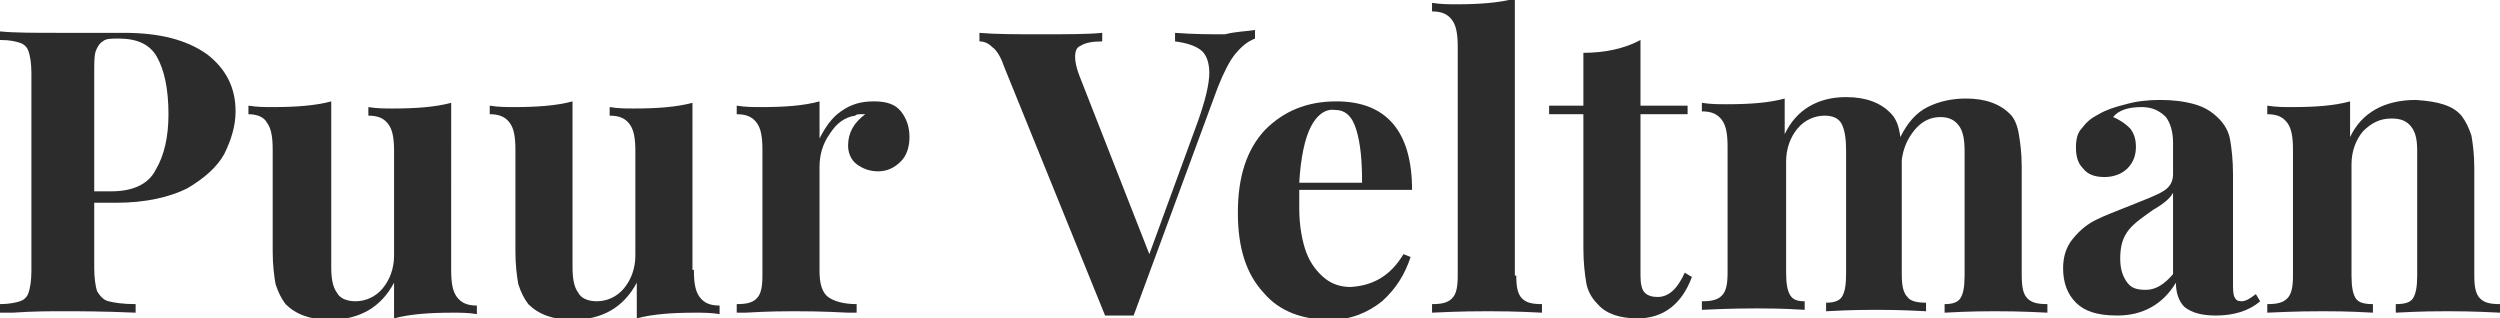
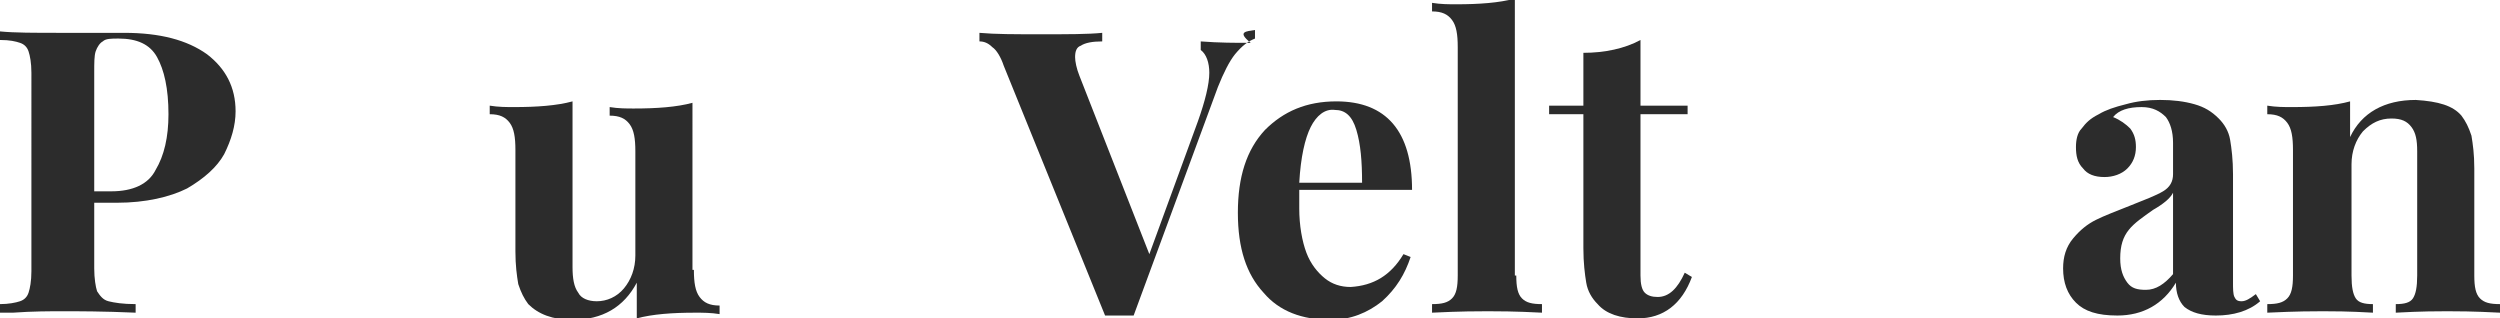
<svg xmlns="http://www.w3.org/2000/svg" version="1.1" id="Laag_1" x="0px" y="0px" viewBox="0 0 175.1 22.3" style="enable-background:new 0 0 175.1 22.3;" xml:space="preserve">
  <style type="text/css">
	.st0{enable-background:new    ;}
	.st1{fill:#2C2C2C;}
</style>
  <title>Puur Veltman</title>
  <desc>Created with Sketch.</desc>
  <g id="Page-1">
    <g id="_x34_04" transform="translate(-60, -41)">
      <g id="nav-black">
        <g id="nav">
          <g class="st0">
            <path class="st1" d="M66.6,54.9v4.9c0,0.7,0.1,1.3,0.2,1.6c0.2,0.3,0.4,0.6,0.8,0.7c0.4,0.1,1,0.2,1.9,0.2v0.6       c-2.3-0.1-4-0.1-5.1-0.1c-0.9,0-2.1,0-3.5,0.1l-0.9,0v-0.6c0.6,0,1.1-0.1,1.4-0.2c0.3-0.1,0.5-0.3,0.6-0.6s0.2-0.8,0.2-1.5       V46.1c0-0.7-0.1-1.2-0.2-1.5c-0.1-0.3-0.3-0.5-0.6-0.6c-0.3-0.1-0.7-0.2-1.4-0.2v-0.6c1,0.1,2.4,0.1,4.3,0.1l3.1,0       c0.4,0,0.8,0,1.3,0c2.5,0,4.4,0.5,5.8,1.5c1.3,1,2,2.3,2,4c0,1-0.3,2-0.8,3c-0.5,0.9-1.4,1.7-2.6,2.4c-1.2,0.6-2.9,1-4.9,1       H66.6z M67.2,43.9c-0.2,0.1-0.4,0.4-0.5,0.7c-0.1,0.3-0.1,0.8-0.1,1.5v8.3h1.2c1.5,0,2.6-0.5,3.1-1.5c0.6-1,0.9-2.3,0.9-3.9       c0-1.8-0.3-3.1-0.8-4c-0.5-0.9-1.4-1.3-2.7-1.3C67.8,43.7,67.4,43.7,67.2,43.9z" />
-             <path class="st1" d="M91.6,59.9c0,0.9,0.1,1.5,0.4,1.9c0.3,0.4,0.7,0.6,1.4,0.6v0.6c-0.6-0.1-1.2-0.1-1.7-0.1       c-1.6,0-3,0.1-4.1,0.4v-2.5c-0.9,1.7-2.4,2.6-4.5,2.6c-1.4,0-2.4-0.4-3.1-1.1c-0.3-0.4-0.5-0.8-0.7-1.4       c-0.1-0.6-0.2-1.3-0.2-2.3v-7.1c0-0.9-0.1-1.5-0.4-1.9C78.5,49.2,78,49,77.4,49v-0.6c0.6,0.1,1.2,0.1,1.7,0.1       c1.6,0,3-0.1,4.1-0.4v11.6c0,0.8,0.1,1.4,0.4,1.8c0.2,0.4,0.7,0.6,1.3,0.6c0.7,0,1.4-0.3,1.9-0.9c0.5-0.6,0.8-1.4,0.8-2.3v-7.3       c0-0.9-0.1-1.5-0.4-1.9c-0.3-0.4-0.7-0.6-1.4-0.6v-0.6c0.6,0.1,1.2,0.1,1.7,0.1c1.6,0,3-0.1,4.1-0.4V59.9z" />
            <path class="st1" d="M108.6,59.9c0,0.9,0.1,1.5,0.4,1.9c0.3,0.4,0.7,0.6,1.4,0.6v0.6c-0.6-0.1-1.2-0.1-1.7-0.1       c-1.6,0-3,0.1-4.1,0.4v-2.5c-0.9,1.7-2.4,2.6-4.5,2.6c-1.4,0-2.4-0.4-3.1-1.1c-0.3-0.4-0.5-0.8-0.7-1.4       c-0.1-0.6-0.2-1.3-0.2-2.3v-7.1c0-0.9-0.1-1.5-0.4-1.9C95.4,49.2,95,49,94.3,49v-0.6c0.6,0.1,1.2,0.1,1.7,0.1       c1.6,0,3-0.1,4.1-0.4v11.6c0,0.8,0.1,1.4,0.4,1.8c0.2,0.4,0.7,0.6,1.3,0.6c0.7,0,1.4-0.3,1.9-0.9c0.5-0.6,0.8-1.4,0.8-2.3v-7.3       c0-0.9-0.1-1.5-0.4-1.9c-0.3-0.4-0.7-0.6-1.4-0.6v-0.6c0.6,0.1,1.2,0.1,1.7,0.1c1.6,0,3-0.1,4.1-0.4V59.9z" />
-             <path class="st1" d="M123.1,48.8c0.4,0.5,0.6,1.1,0.6,1.8c0,0.7-0.2,1.3-0.6,1.7c-0.4,0.4-0.9,0.7-1.6,0.7       c-0.6,0-1.1-0.2-1.5-0.5c-0.4-0.3-0.6-0.8-0.6-1.3c0-0.9,0.4-1.6,1.2-2.2c-0.1,0-0.2,0-0.3,0c-0.2,0-0.3,0-0.4,0.1       c-0.7,0.1-1.3,0.5-1.8,1.3c-0.5,0.7-0.7,1.5-0.7,2.3V60c0,0.9,0.2,1.5,0.6,1.8s1.1,0.5,2,0.5v0.6c-0.3,0-0.5,0-0.6,0       c-1.9-0.1-3.2-0.1-3.8-0.1c-0.5,0-1.7,0-3.4,0.1c-0.1,0-0.3,0-0.6,0v-0.6c0.7,0,1.1-0.1,1.4-0.4c0.3-0.3,0.4-0.8,0.4-1.6v-8.8       c0-0.9-0.1-1.5-0.4-1.9c-0.3-0.4-0.7-0.6-1.4-0.6v-0.6c0.6,0.1,1.2,0.1,1.7,0.1c1.7,0,3-0.1,4.1-0.4v2.6       c0.4-0.8,0.9-1.5,1.5-1.9c0.7-0.5,1.4-0.7,2.3-0.7C122.1,48.1,122.7,48.3,123.1,48.8z" />
-             <path class="st1" d="M147.9,43.1v0.6c-0.5,0.2-0.9,0.5-1.4,1.1c-0.4,0.5-0.8,1.3-1.2,2.3l-5.9,16c-0.2,0-0.5,0-1,0       c-0.4,0-0.7,0-1,0l-7.1-17.5c-0.2-0.6-0.5-1.1-0.8-1.3c-0.3-0.3-0.6-0.4-0.9-0.4v-0.6c1.1,0.1,2.5,0.1,4.3,0.1       c1.9,0,3.3,0,4.3-0.1v0.6c-0.7,0-1.2,0.1-1.5,0.3c-0.3,0.1-0.4,0.4-0.4,0.8c0,0.3,0.1,0.8,0.3,1.3l4.9,12.5l3.4-9.3       c0.5-1.4,0.8-2.6,0.8-3.4c0-0.7-0.2-1.3-0.6-1.6s-1-0.5-1.8-0.6v-0.6c1.3,0.1,2.4,0.1,3.5,0.1       C146.6,43.2,147.3,43.2,147.9,43.1z" />
+             <path class="st1" d="M147.9,43.1v0.6c-0.5,0.2-0.9,0.5-1.4,1.1c-0.4,0.5-0.8,1.3-1.2,2.3l-5.9,16c-0.2,0-0.5,0-1,0       c-0.4,0-0.7,0-1,0l-7.1-17.5c-0.2-0.6-0.5-1.1-0.8-1.3c-0.3-0.3-0.6-0.4-0.9-0.4v-0.6c1.1,0.1,2.5,0.1,4.3,0.1       c1.9,0,3.3,0,4.3-0.1v0.6c-0.7,0-1.2,0.1-1.5,0.3c-0.3,0.1-0.4,0.4-0.4,0.8c0,0.3,0.1,0.8,0.3,1.3l4.9,12.5l3.4-9.3       c0.5-1.4,0.8-2.6,0.8-3.4c0-0.7-0.2-1.3-0.6-1.6v-0.6c1.3,0.1,2.4,0.1,3.5,0.1       C146.6,43.2,147.3,43.2,147.9,43.1z" />
            <path class="st1" d="M158.3,58.8l0.5,0.2c-0.4,1.2-1,2.2-2,3.1c-1,0.8-2.2,1.3-3.6,1.3c-2,0-3.6-0.6-4.7-1.9       c-1.2-1.3-1.8-3.1-1.8-5.6c0-2.5,0.6-4.4,1.9-5.8c1.3-1.3,2.9-2,5-2c3.5,0,5.3,2.1,5.3,6.2H151c0,0.3,0,0.7,0,1.3       c0,1.2,0.2,2.3,0.5,3.1c0.3,0.8,0.8,1.4,1.3,1.8s1.1,0.6,1.8,0.6C156.2,61,157.4,60.3,158.3,58.8z M151.8,49.9       c-0.4,0.8-0.7,2.1-0.8,3.9h4.4c0-1.5-0.1-2.7-0.4-3.7c-0.3-1-0.8-1.4-1.5-1.4C152.8,48.6,152.2,49.1,151.8,49.9z" />
            <path class="st1" d="M166.2,60.3c0,0.8,0.1,1.3,0.4,1.6c0.3,0.3,0.7,0.4,1.4,0.4v0.6c-1.9-0.1-3.2-0.1-3.8-0.1       c-0.6,0-1.9,0-3.9,0.1v-0.6c0.7,0,1.1-0.1,1.4-0.4c0.3-0.3,0.4-0.8,0.4-1.6v-16c0-0.9-0.1-1.5-0.4-1.9       c-0.3-0.4-0.7-0.6-1.4-0.6v-0.6c0.6,0.1,1.2,0.1,1.7,0.1c1.6,0,3-0.1,4.1-0.4V60.3z" />
            <path class="st1" d="M174.9,48.4h3.3V49h-3.3v11.3c0,0.6,0.1,1,0.3,1.2c0.2,0.2,0.5,0.3,0.9,0.3c0.8,0,1.4-0.6,1.9-1.7l0.5,0.3       c-0.7,1.9-2,2.9-3.8,2.9c-1.2,0-2.2-0.3-2.8-1c-0.4-0.4-0.7-0.9-0.8-1.5c-0.1-0.6-0.2-1.4-0.2-2.4V49h-2.4v-0.6h2.4v-3.7       c1.5,0,2.9-0.3,4-0.9V48.4z" />
-             <path class="st1" d="M202,61.9c0.3,0.3,0.7,0.4,1.4,0.4v0.6c-1.9-0.1-3.1-0.1-3.7-0.1c-0.5,0-1.7,0-3.5,0.1v-0.6       c0.5,0,0.9-0.1,1.1-0.4c0.2-0.3,0.3-0.8,0.3-1.6v-8.7c0-0.8-0.1-1.4-0.4-1.8s-0.7-0.6-1.3-0.6c-0.7,0-1.3,0.3-1.8,0.9       c-0.5,0.6-0.8,1.3-0.9,2.1v0.5v7.5c0,0.8,0.1,1.3,0.4,1.6c0.2,0.3,0.7,0.4,1.3,0.4v0.6c-1.8-0.1-3-0.1-3.5-0.1       c-0.5,0-1.7,0-3.5,0.1v-0.6c0.5,0,0.9-0.1,1.1-0.4c0.2-0.3,0.3-0.8,0.3-1.6v-8.7c0-0.8-0.1-1.4-0.3-1.8       c-0.2-0.4-0.6-0.6-1.2-0.6c-0.7,0-1.4,0.3-1.9,0.9c-0.5,0.6-0.8,1.4-0.8,2.3v7.8c0,0.8,0.1,1.3,0.3,1.6c0.2,0.3,0.5,0.4,1,0.4       v0.6c-1.6-0.1-2.7-0.1-3.3-0.1s-1.8,0-3.9,0.1v-0.6c0.7,0,1.1-0.1,1.4-0.4c0.3-0.3,0.4-0.8,0.4-1.6v-8.8c0-0.9-0.1-1.5-0.4-1.9       c-0.3-0.4-0.7-0.6-1.4-0.6v-0.6c0.6,0.1,1.2,0.1,1.7,0.1c1.7,0,3-0.1,4.1-0.4v2.5c0.8-1.7,2.3-2.6,4.3-2.6       c1.4,0,2.4,0.4,3.1,1.1c0.4,0.4,0.6,0.9,0.7,1.7c0.5-1,1.1-1.7,1.9-2.1c0.8-0.4,1.7-0.6,2.7-0.6c1.4,0,2.4,0.4,3.1,1.1       c0.3,0.3,0.5,0.8,0.6,1.4c0.1,0.6,0.2,1.3,0.2,2.3v7.5C201.6,61.1,201.7,61.6,202,61.9z" />
            <path class="st1" d="M205.4,62.2c-0.6-0.6-0.9-1.4-0.9-2.4c0-0.8,0.2-1.5,0.7-2.1s1-1,1.6-1.3c0.6-0.3,1.4-0.6,2.4-1       c1-0.4,1.8-0.7,2.3-1c0.5-0.3,0.7-0.7,0.7-1.2v-2.2c0-0.8-0.2-1.4-0.5-1.8c-0.4-0.4-0.9-0.7-1.7-0.7c-0.9,0-1.6,0.2-2,0.7       c0.5,0.2,0.9,0.5,1.2,0.8c0.3,0.4,0.4,0.8,0.4,1.3c0,0.6-0.2,1.1-0.6,1.5c-0.4,0.4-1,0.6-1.6,0.6c-0.7,0-1.2-0.2-1.5-0.6       c-0.4-0.4-0.5-0.9-0.5-1.5c0-0.5,0.1-1,0.4-1.3c0.3-0.4,0.6-0.7,1.2-1c0.5-0.3,1.1-0.5,1.9-0.7c0.7-0.2,1.5-0.3,2.4-0.3       c0.9,0,1.7,0.1,2.4,0.3s1.2,0.5,1.7,1c0.4,0.4,0.7,0.9,0.8,1.5c0.1,0.6,0.2,1.4,0.2,2.4v7.6c0,0.4,0,0.8,0.1,1s0.2,0.3,0.5,0.3       c0.3,0,0.6-0.2,1-0.5l0.3,0.5c-0.8,0.7-1.9,1-3.1,1c-1,0-1.7-0.2-2.2-0.6c-0.4-0.4-0.6-1-0.6-1.7c-0.9,1.5-2.3,2.3-4.1,2.3       C206.9,63.1,206,62.8,205.4,62.2z M212.2,60.2v-5.7c-0.2,0.4-0.7,0.8-1.4,1.2c-0.7,0.5-1.3,0.9-1.7,1.4s-0.6,1.1-0.6,2       c0,0.8,0.2,1.3,0.5,1.7c0.3,0.4,0.7,0.5,1.3,0.5C211,61.3,211.6,60.9,212.2,60.2z" />
            <path class="st1" d="M232.4,49.1c0.3,0.4,0.5,0.8,0.7,1.4c0.1,0.6,0.2,1.3,0.2,2.3v7.5c0,0.8,0.1,1.3,0.4,1.6       c0.3,0.3,0.7,0.4,1.4,0.4v0.6c-1.9-0.1-3.1-0.1-3.7-0.1c-0.6,0-1.8,0-3.6,0.1v-0.6c0.6,0,1-0.1,1.2-0.4       c0.2-0.3,0.3-0.8,0.3-1.6v-8.7c0-0.8-0.1-1.3-0.4-1.7c-0.3-0.4-0.7-0.6-1.4-0.6c-0.8,0-1.4,0.3-2,0.9c-0.5,0.6-0.8,1.4-0.8,2.3       v7.8c0,0.8,0.1,1.3,0.3,1.6c0.2,0.3,0.6,0.4,1.2,0.4v0.6c-1.7-0.1-2.9-0.1-3.5-0.1c-0.6,0-1.8,0-3.9,0.1v-0.6       c0.7,0,1.1-0.1,1.4-0.4c0.3-0.3,0.4-0.8,0.4-1.6v-8.8c0-0.9-0.1-1.5-0.4-1.9c-0.3-0.4-0.7-0.6-1.4-0.6v-0.6       c0.6,0.1,1.2,0.1,1.7,0.1c1.7,0,3-0.1,4.1-0.4v2.5c0.8-1.7,2.4-2.6,4.6-2.6C230.8,48.1,231.8,48.4,232.4,49.1z" />
          </g>
        </g>
      </g>
    </g>
  </g>
</svg>